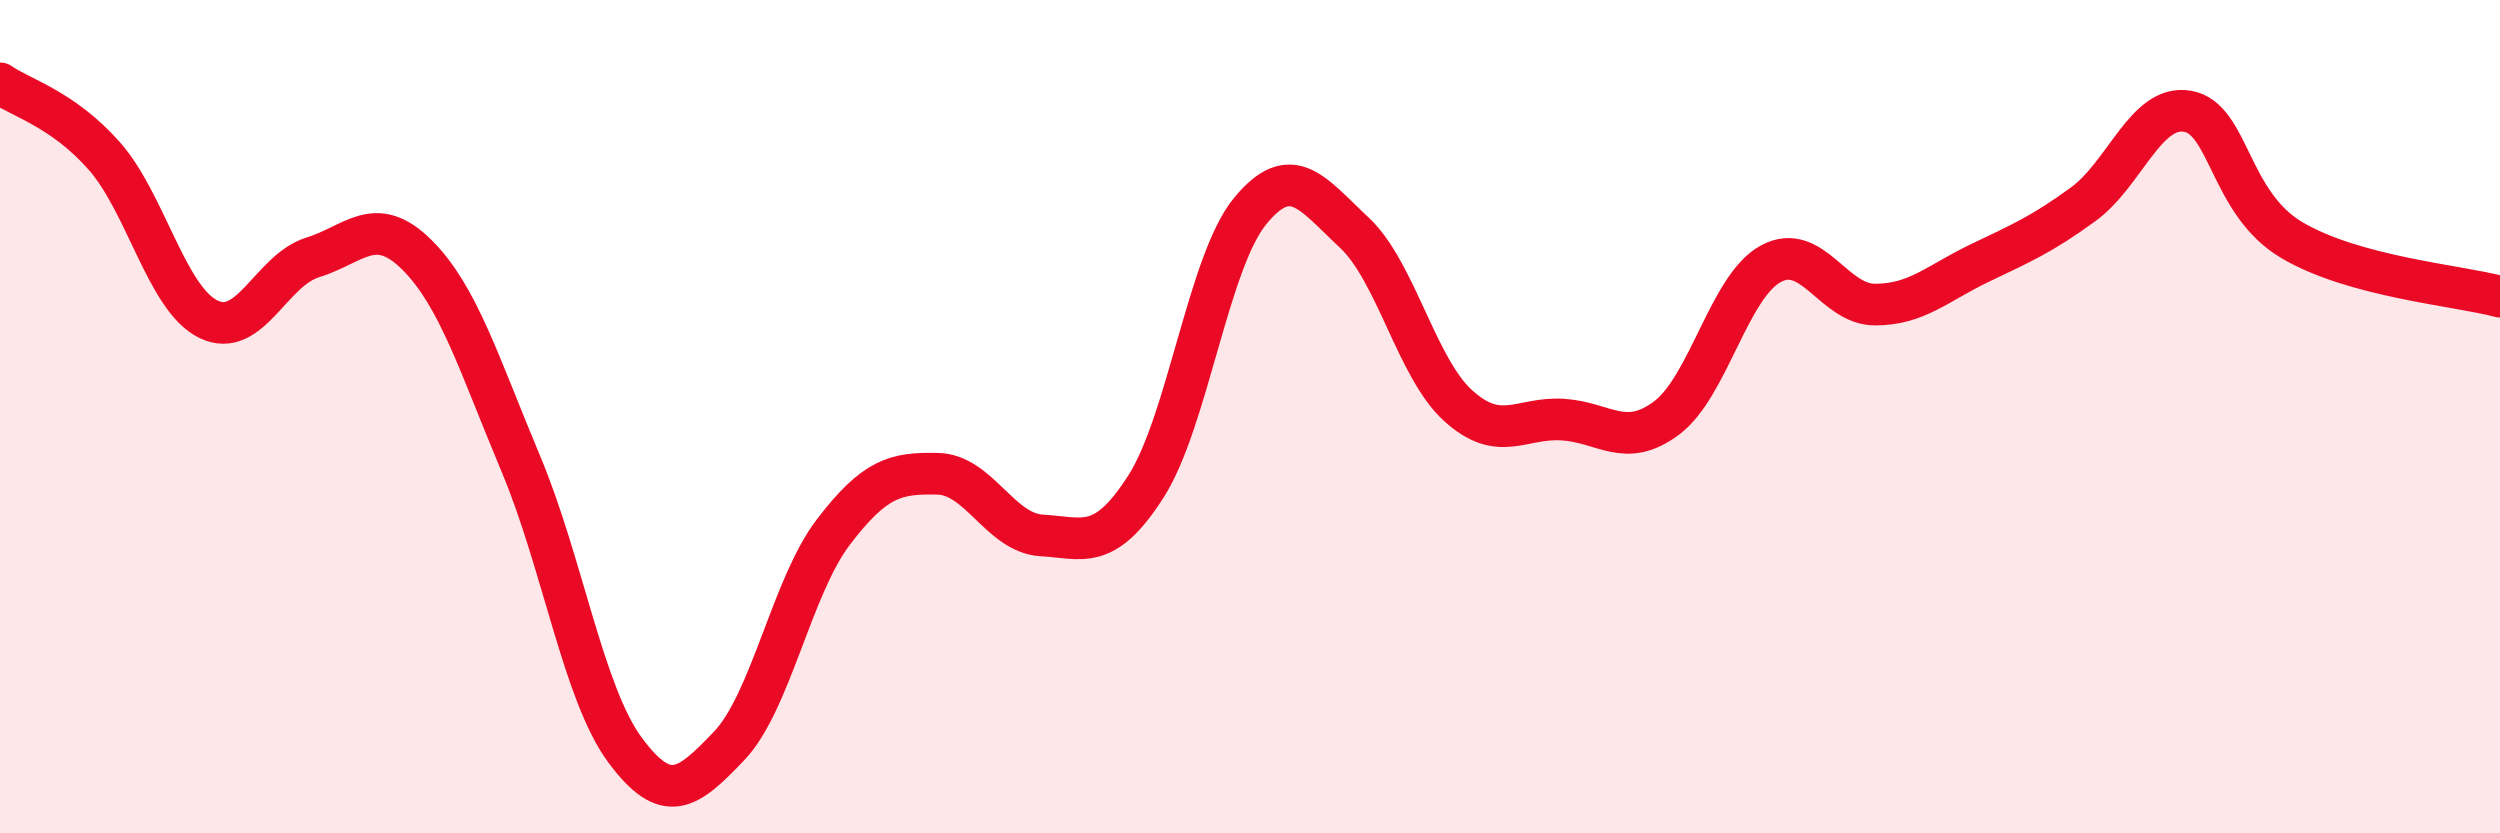
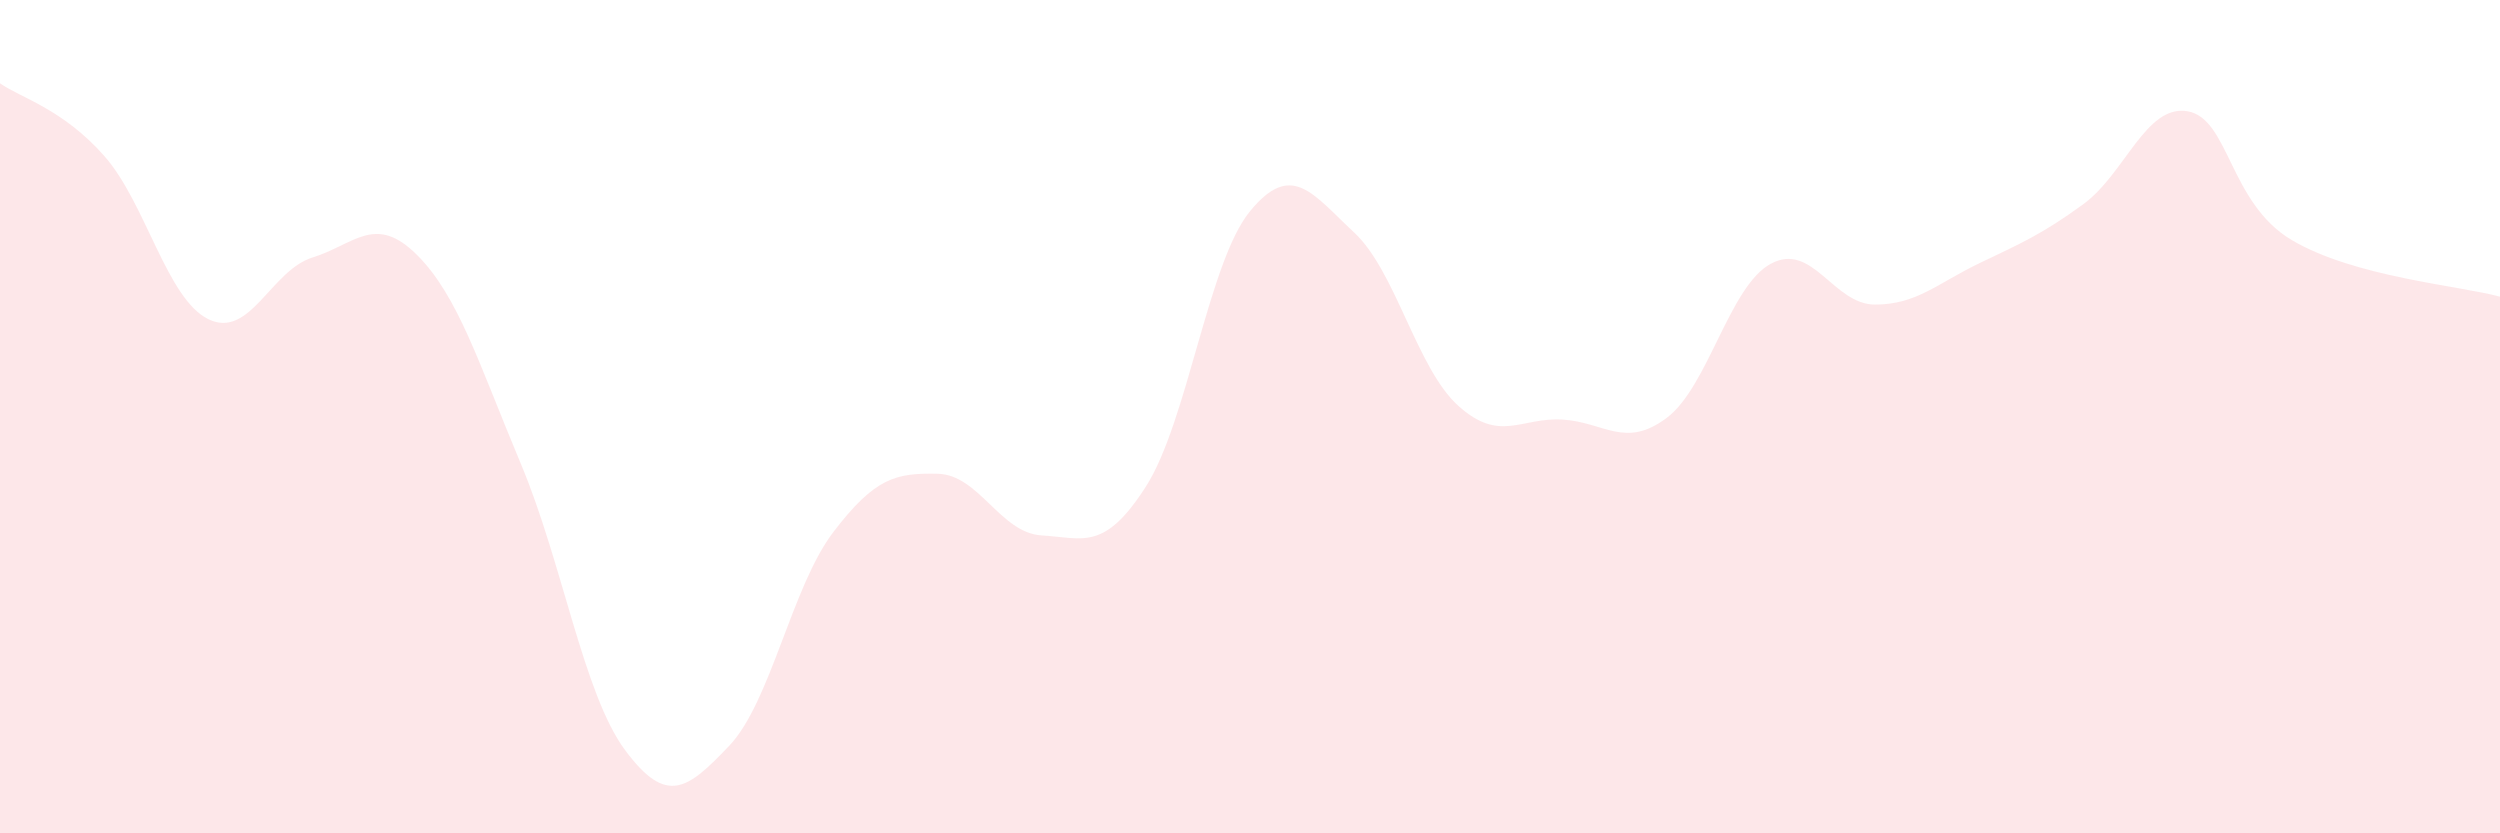
<svg xmlns="http://www.w3.org/2000/svg" width="60" height="20" viewBox="0 0 60 20">
  <path d="M 0,2 C 0.5,2.35 1.5,2.61 2.5,3.74 C 3.5,4.87 4,7.17 5,7.66 C 6,8.15 6.5,6.49 7.5,6.18 C 8.5,5.87 9,5.12 10,6.11 C 11,7.1 11.5,8.75 12.5,11.13 C 13.5,13.51 14,16.65 15,18 C 16,19.35 16.5,18.95 17.5,17.9 C 18.5,16.85 19,14.08 20,12.77 C 21,11.46 21.5,11.35 22.5,11.37 C 23.5,11.39 24,12.79 25,12.85 C 26,12.91 26.5,13.24 27.5,11.68 C 28.5,10.12 29,6.29 30,5.07 C 31,3.85 31.5,4.65 32.5,5.58 C 33.5,6.51 34,8.84 35,9.74 C 36,10.64 36.5,10.01 37.5,10.07 C 38.5,10.13 39,10.78 40,10.03 C 41,9.28 41.5,6.87 42.5,6.33 C 43.5,5.79 44,7.31 45,7.31 C 46,7.31 46.5,6.8 47.5,6.32 C 48.5,5.84 49,5.63 50,4.9 C 51,4.17 51.5,2.5 52.5,2.67 C 53.5,2.84 53.5,4.87 55,5.76 C 56.5,6.65 59,6.85 60,7.12L60 20L0 20Z" fill="#EB0A25" opacity="0.1" stroke-linecap="round" stroke-linejoin="round" />
-   <path d="M 0,2 C 0.5,2.35 1.5,2.61 2.5,3.74 C 3.5,4.87 4,7.17 5,7.66 C 6,8.15 6.5,6.49 7.5,6.18 C 8.5,5.87 9,5.12 10,6.11 C 11,7.1 11.5,8.75 12.5,11.13 C 13.5,13.51 14,16.65 15,18 C 16,19.35 16.5,18.95 17.5,17.9 C 18.5,16.85 19,14.08 20,12.77 C 21,11.46 21.5,11.35 22.5,11.37 C 23.5,11.39 24,12.79 25,12.85 C 26,12.91 26.5,13.24 27.5,11.68 C 28.5,10.12 29,6.29 30,5.07 C 31,3.85 31.5,4.65 32.5,5.58 C 33.5,6.51 34,8.84 35,9.74 C 36,10.64 36.5,10.01 37.5,10.07 C 38.5,10.13 39,10.78 40,10.03 C 41,9.28 41.5,6.87 42.5,6.33 C 43.5,5.79 44,7.31 45,7.31 C 46,7.31 46.5,6.8 47.5,6.32 C 48.5,5.84 49,5.63 50,4.9 C 51,4.17 51.5,2.5 52.5,2.67 C 53.5,2.84 53.5,4.87 55,5.76 C 56.5,6.65 59,6.85 60,7.12" stroke="#EB0A25" stroke-width="1" fill="none" stroke-linecap="round" stroke-linejoin="round" />
</svg>